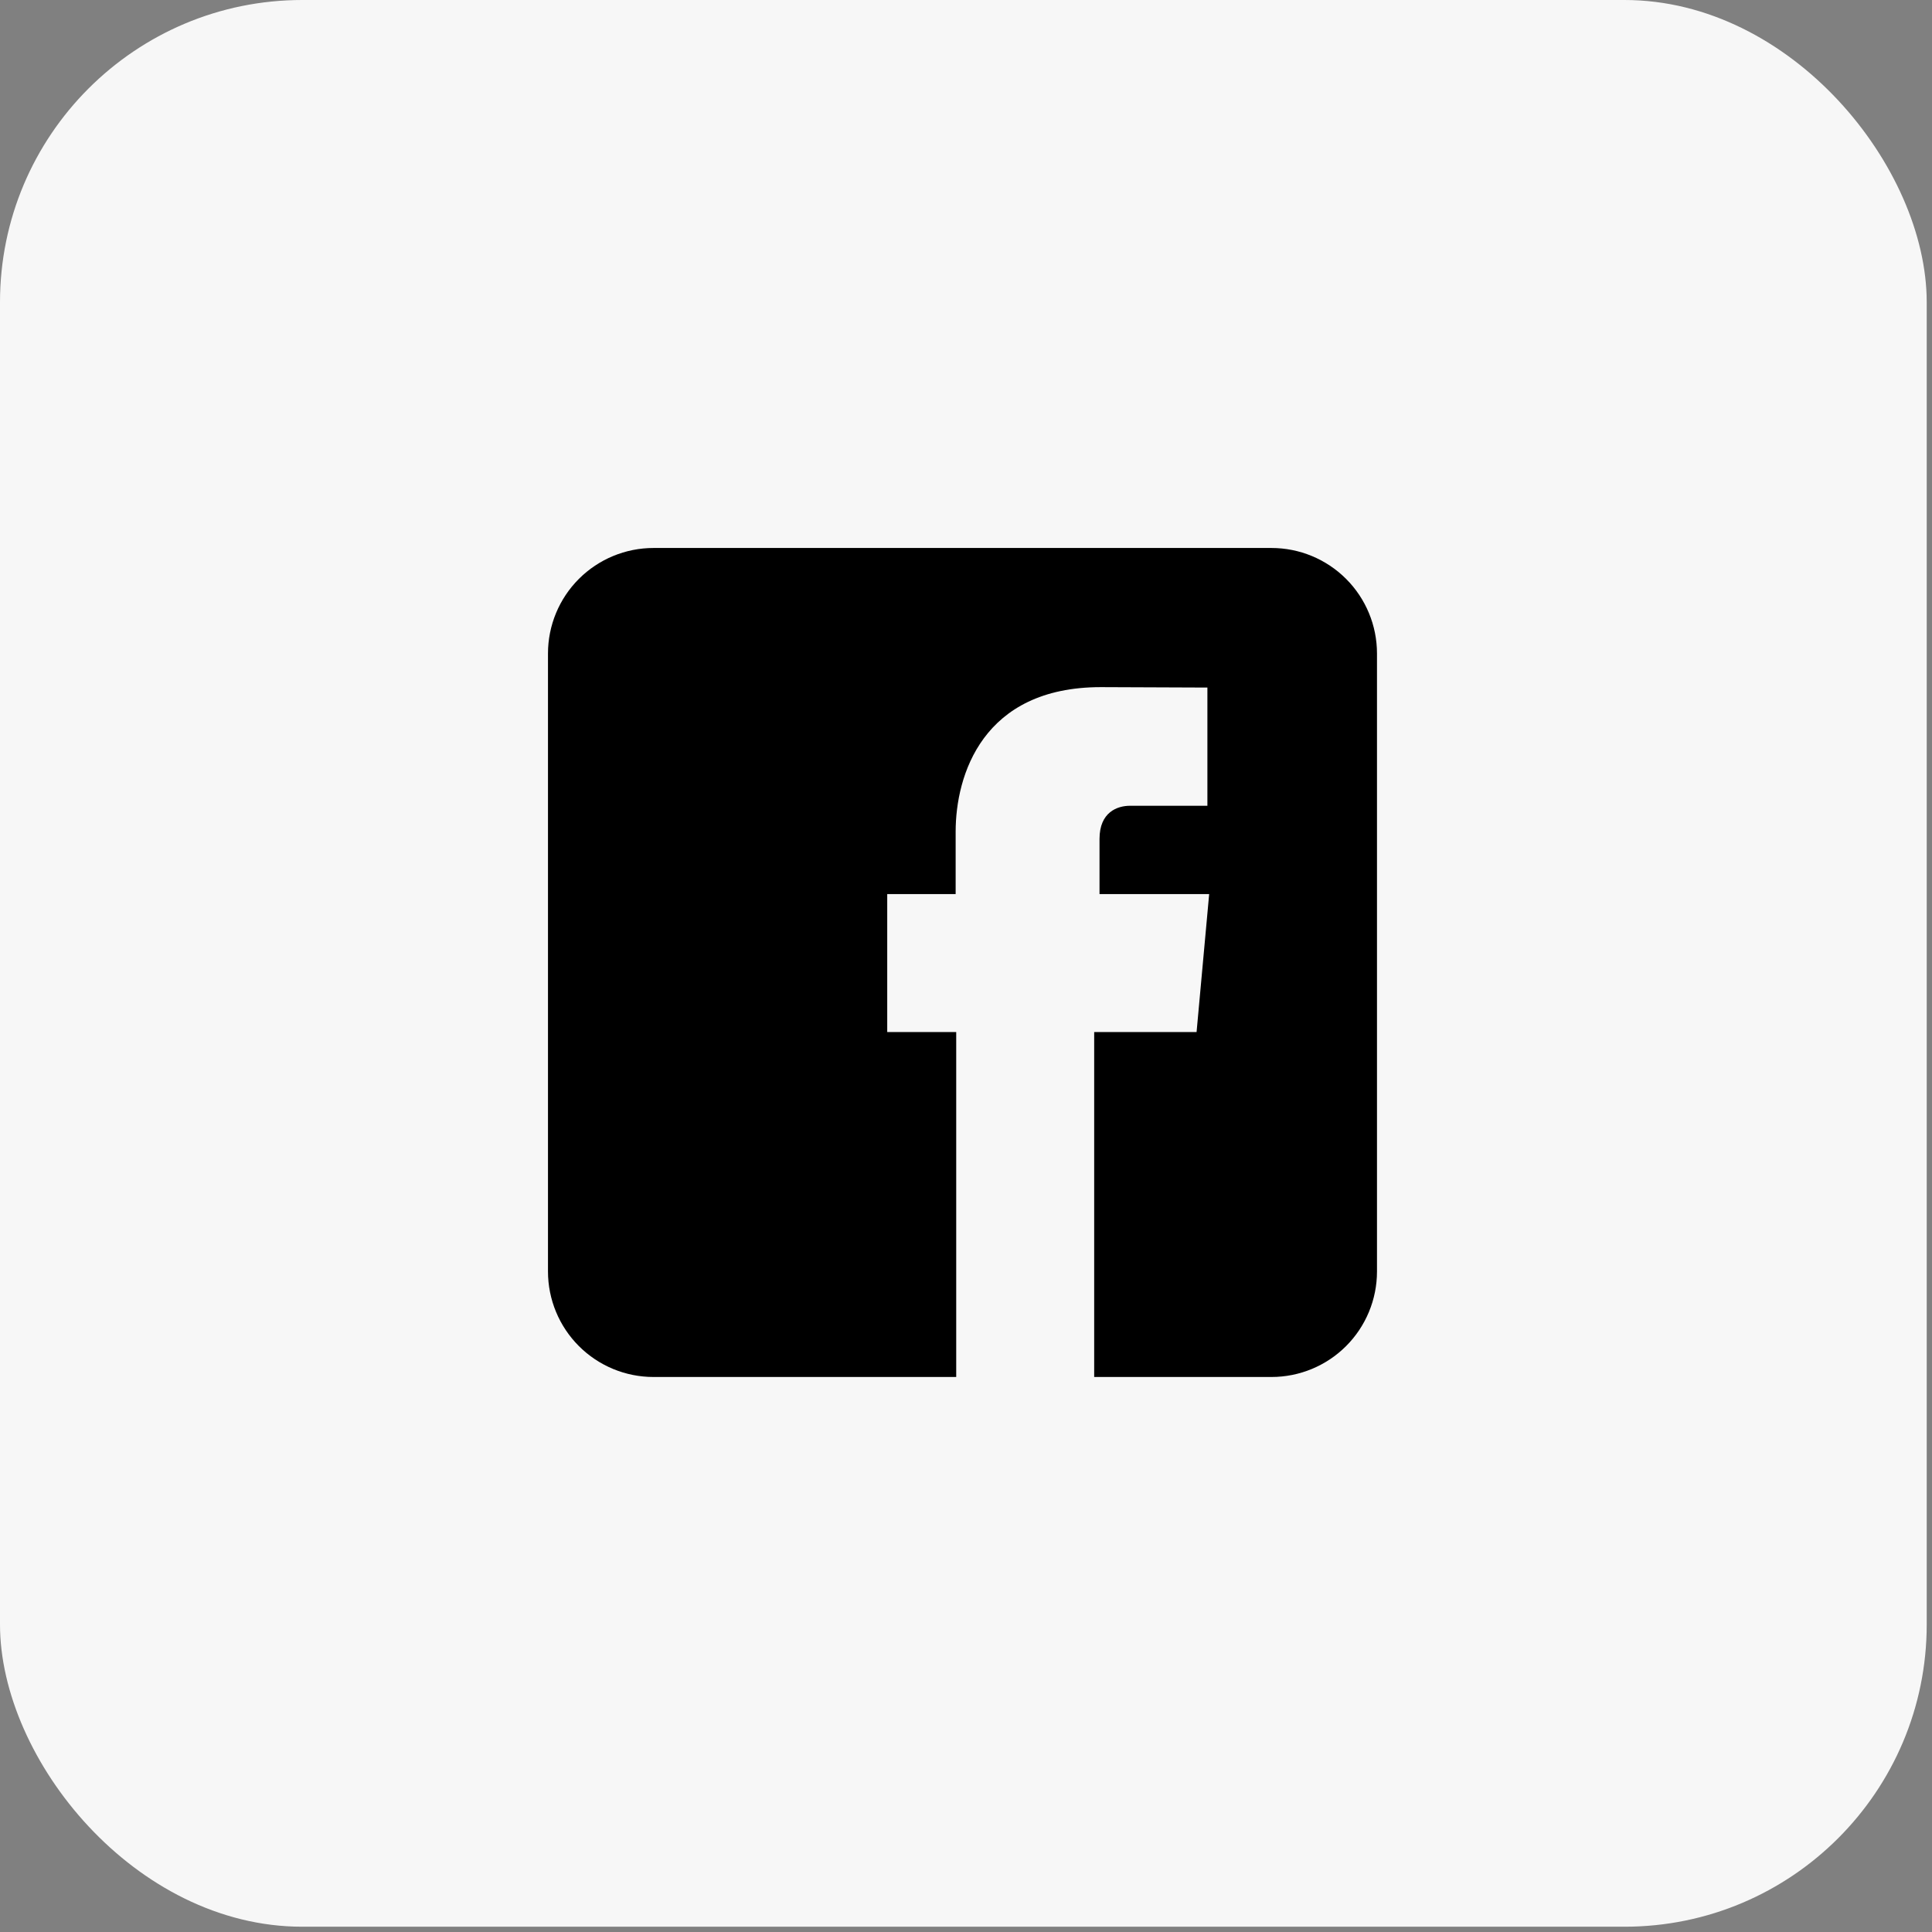
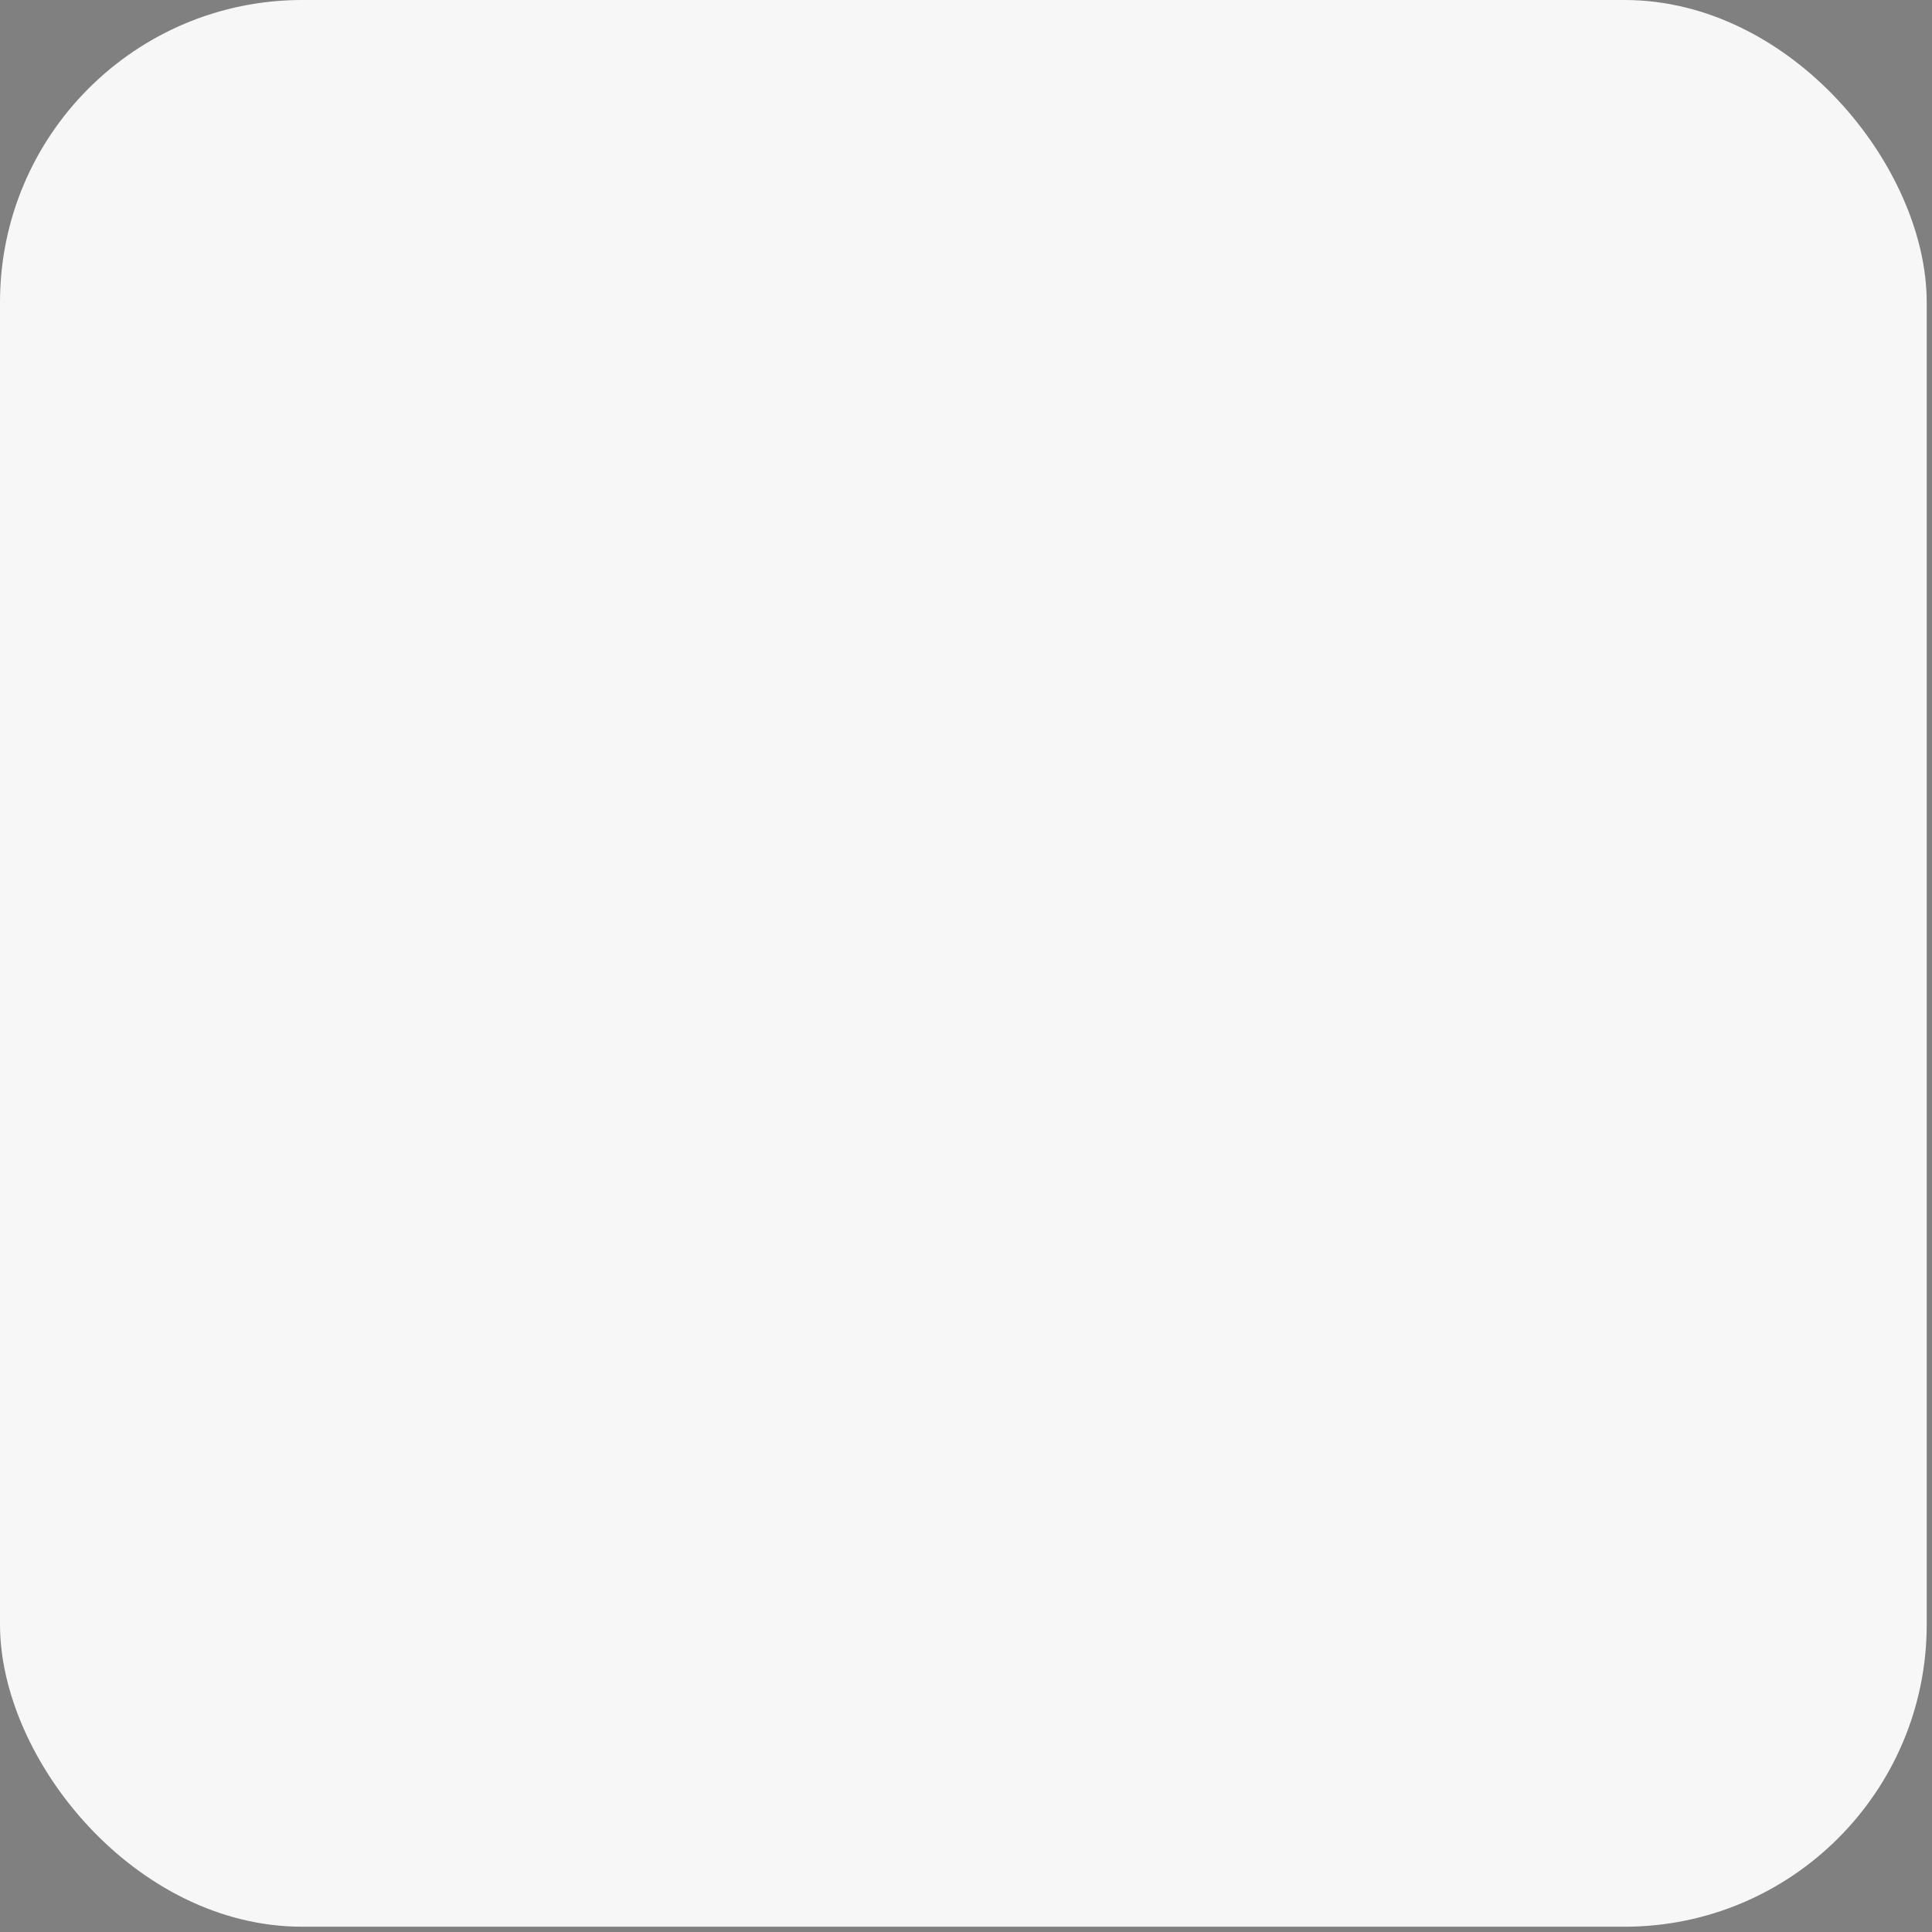
<svg xmlns="http://www.w3.org/2000/svg" width="275" height="275" viewBox="0 0 275 275" fill="none">
  <rect x="0" y="0" width="275" height="275" fill="#808080" stroke="none" />
  <rect width="274.248" height="274.248" rx="43.019" fill="#F7F7F7" />
-   <path d="M180.982 78H93.018C89.035 78 85.215 79.582 82.399 82.399C79.582 85.215 78 89.035 78 93.018V180.982C78 184.965 79.582 188.785 82.399 191.601C85.215 194.418 89.035 196 93.018 196H136.107V146.902H126.287V127.263H136.026V118.388C136.026 110.356 139.852 97.806 156.692 97.806L171.861 97.867V114.693H160.845C159.054 114.693 156.505 115.585 156.505 119.411V127.265H172.112L170.32 146.904H155.746V196H180.982C184.965 196 188.785 194.418 191.601 191.601C194.418 188.785 196 184.965 196 180.982V93.018C196 89.035 194.418 85.215 191.601 82.399C188.785 79.582 184.965 78 180.982 78Z" fill="black" />
</svg>